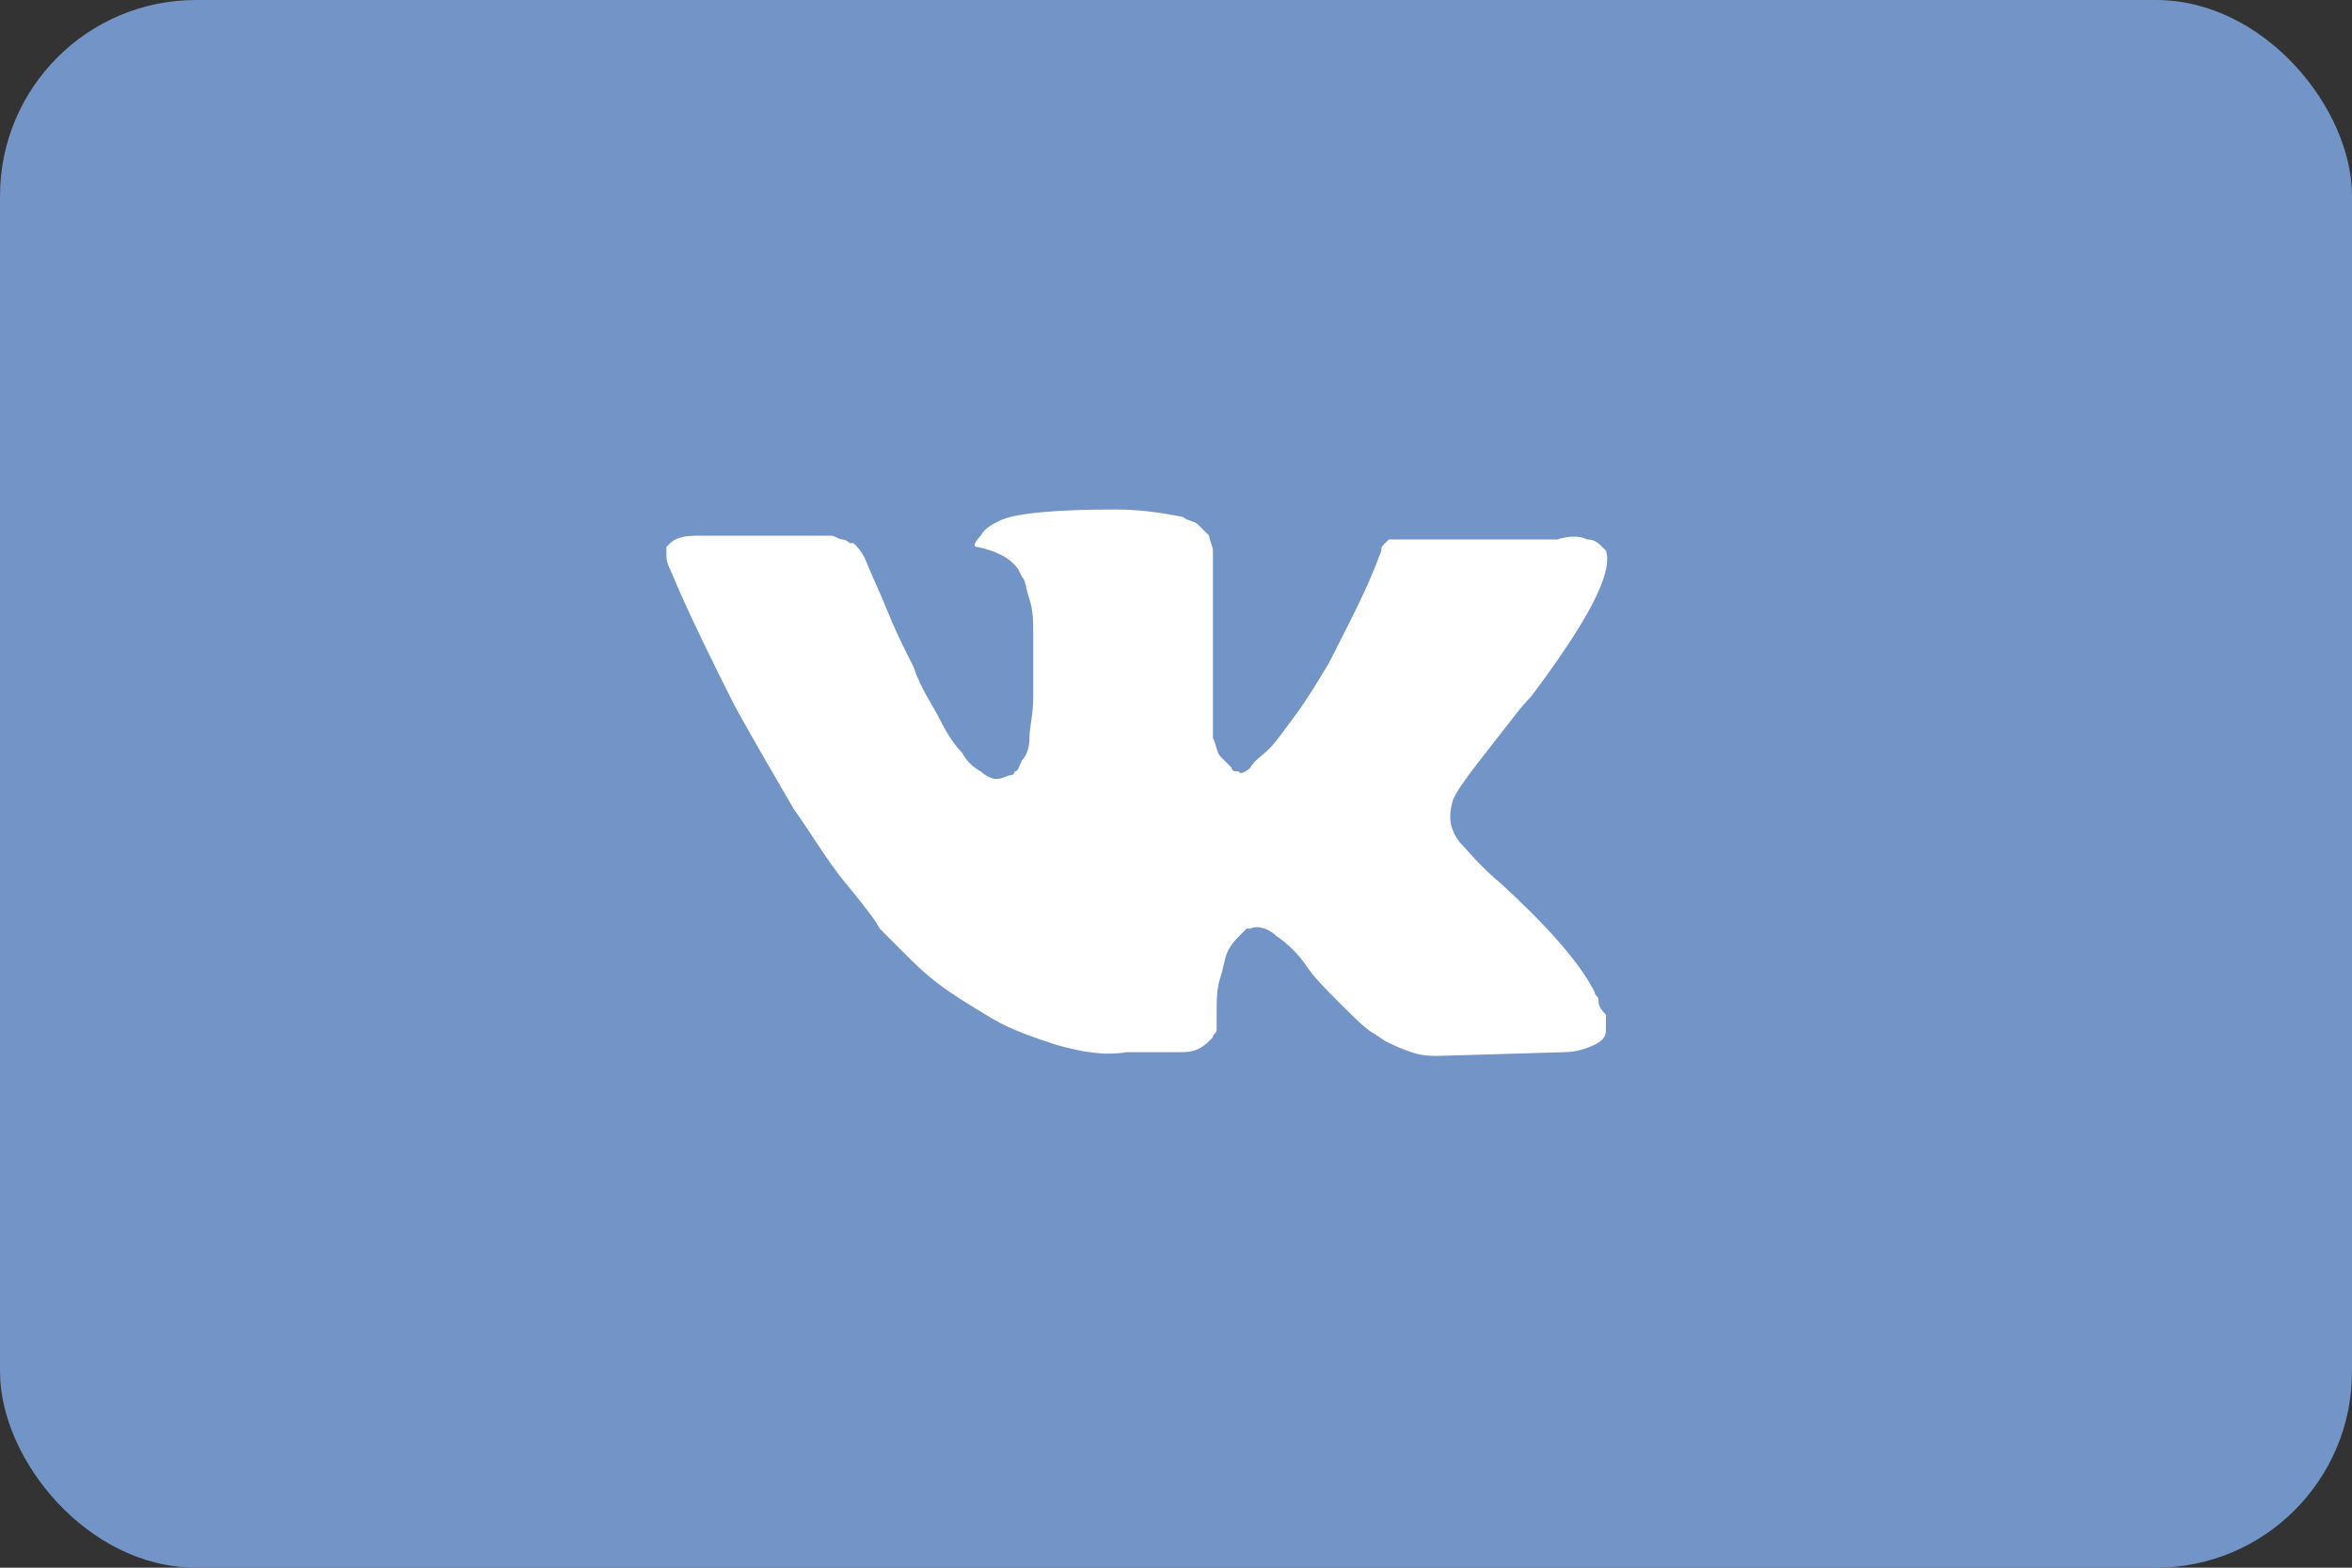
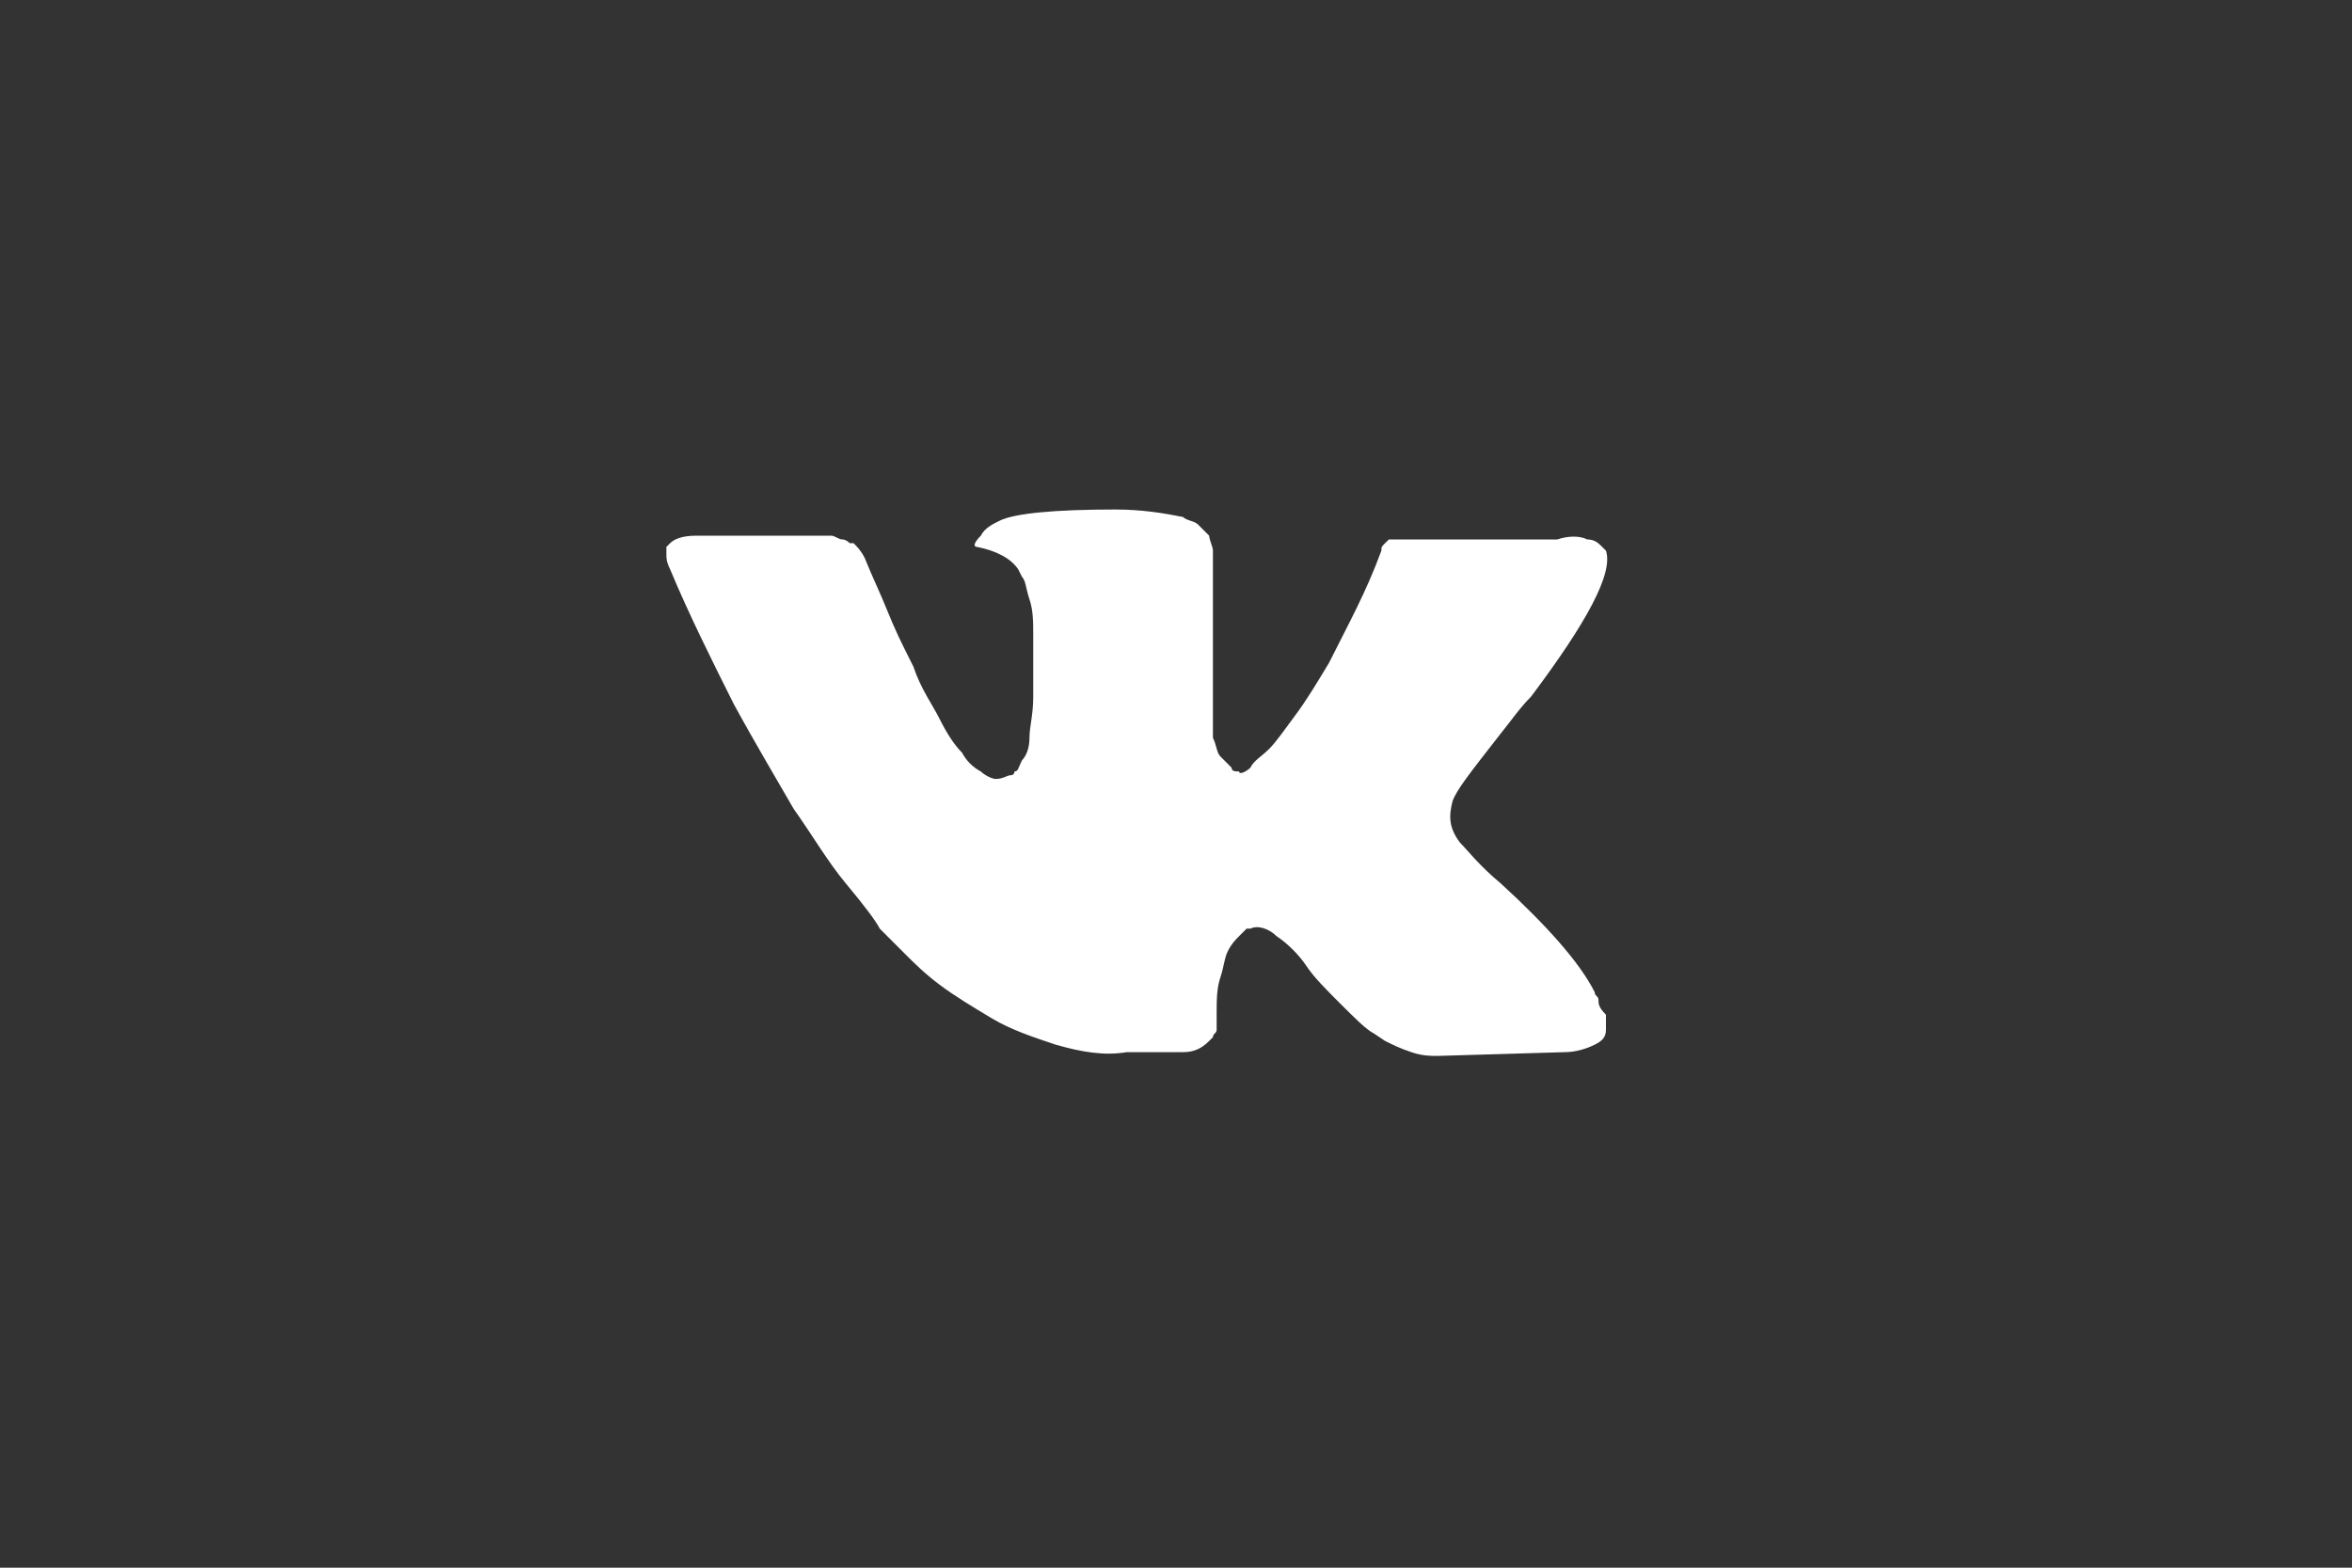
<svg xmlns="http://www.w3.org/2000/svg" width="60" height="40" viewBox="0 0 60 40" fill="none">
  <rect x="0" y="0" width="60" height="40" fill="#333333" stroke="none" />
-   <rect width="60" height="40" rx="5" fill="#7294C7" />
  <path d="M40.777 25.509C40.777 25.414 40.682 25.414 40.682 25.318C40.3 24.554 39.44 23.599 38.294 22.549C37.721 22.072 37.435 21.69 37.244 21.499C36.958 21.117 36.958 20.83 37.053 20.448C37.148 20.162 37.53 19.684 38.199 18.825C38.581 18.347 38.772 18.061 39.058 17.774C40.491 15.865 41.159 14.623 40.968 14.05L40.873 13.955C40.777 13.859 40.682 13.764 40.491 13.764C40.3 13.668 40.013 13.668 39.727 13.764H36.098C36.003 13.764 36.003 13.764 35.812 13.764C35.716 13.764 35.621 13.764 35.621 13.764H35.525H35.43L35.334 13.859C35.239 13.955 35.239 13.955 35.239 14.05C34.857 15.101 34.379 15.96 33.902 16.915C33.615 17.392 33.329 17.87 33.042 18.252C32.756 18.634 32.565 18.92 32.374 19.111C32.183 19.302 31.992 19.398 31.896 19.589C31.801 19.684 31.61 19.78 31.61 19.684C31.515 19.684 31.419 19.684 31.419 19.589C31.323 19.493 31.228 19.398 31.133 19.302C31.037 19.207 31.037 19.016 30.942 18.825C30.942 18.634 30.942 18.443 30.942 18.347C30.942 18.252 30.942 17.965 30.942 17.774C30.942 17.488 30.942 17.297 30.942 17.202C30.942 16.915 30.942 16.533 30.942 16.151C30.942 15.769 30.942 15.483 30.942 15.292C30.942 15.101 30.942 14.814 30.942 14.623C30.942 14.337 30.942 14.146 30.942 14.05C30.942 13.955 30.846 13.764 30.846 13.668C30.751 13.573 30.655 13.477 30.56 13.382C30.464 13.287 30.273 13.287 30.178 13.191C29.7 13.095 29.127 13 28.459 13C26.931 13 25.881 13.095 25.499 13.287C25.308 13.382 25.117 13.477 25.021 13.668C24.83 13.859 24.83 13.955 24.926 13.955C25.403 14.05 25.785 14.241 25.976 14.528L26.072 14.719C26.167 14.814 26.167 15.005 26.262 15.292C26.358 15.578 26.358 15.865 26.358 16.247C26.358 16.82 26.358 17.393 26.358 17.774C26.358 18.252 26.262 18.538 26.262 18.825C26.262 19.111 26.167 19.302 26.072 19.398C25.976 19.589 25.976 19.684 25.881 19.684C25.881 19.684 25.881 19.78 25.785 19.78C25.69 19.78 25.594 19.875 25.403 19.875C25.308 19.875 25.117 19.78 25.021 19.684C24.83 19.589 24.639 19.398 24.544 19.207C24.353 19.016 24.162 18.729 23.971 18.347C23.78 17.965 23.493 17.584 23.302 17.011L23.111 16.629C23.016 16.438 22.825 16.056 22.634 15.578C22.443 15.101 22.252 14.719 22.061 14.241C21.965 14.05 21.87 13.955 21.774 13.859H21.679C21.679 13.859 21.584 13.764 21.488 13.764C21.392 13.764 21.297 13.668 21.202 13.668H17.764C17.382 13.668 17.191 13.764 17.096 13.859L17 13.955C17 13.955 17 14.05 17 14.146C17 14.241 17 14.337 17.096 14.528C17.573 15.674 18.146 16.82 18.719 17.965C19.292 19.016 19.865 19.971 20.247 20.639C20.724 21.308 21.106 21.976 21.584 22.549C22.061 23.122 22.347 23.504 22.443 23.695C22.634 23.886 22.729 23.981 22.825 24.077L23.111 24.363C23.302 24.554 23.589 24.841 23.971 25.127C24.353 25.414 24.83 25.7 25.308 25.987C25.785 26.273 26.358 26.464 26.931 26.655C27.599 26.846 28.172 26.942 28.745 26.846H30.178C30.464 26.846 30.655 26.751 30.846 26.56L30.942 26.464C30.942 26.369 31.037 26.369 31.037 26.273C31.037 26.178 31.037 26.082 31.037 25.891C31.037 25.509 31.037 25.223 31.133 24.936C31.228 24.65 31.228 24.459 31.323 24.268C31.419 24.077 31.515 23.981 31.61 23.886C31.706 23.79 31.801 23.695 31.801 23.695H31.896C32.087 23.599 32.374 23.695 32.565 23.886C32.851 24.077 33.138 24.363 33.329 24.65C33.52 24.936 33.806 25.223 34.188 25.605C34.57 25.987 34.857 26.273 35.048 26.369L35.334 26.56C35.525 26.655 35.716 26.751 36.003 26.846C36.289 26.942 36.48 26.942 36.671 26.942L39.918 26.846C40.204 26.846 40.491 26.751 40.682 26.655C40.873 26.56 40.968 26.464 40.968 26.273C40.968 26.178 40.968 25.987 40.968 25.891C40.777 25.7 40.777 25.605 40.777 25.509Z" fill="white" />
</svg>